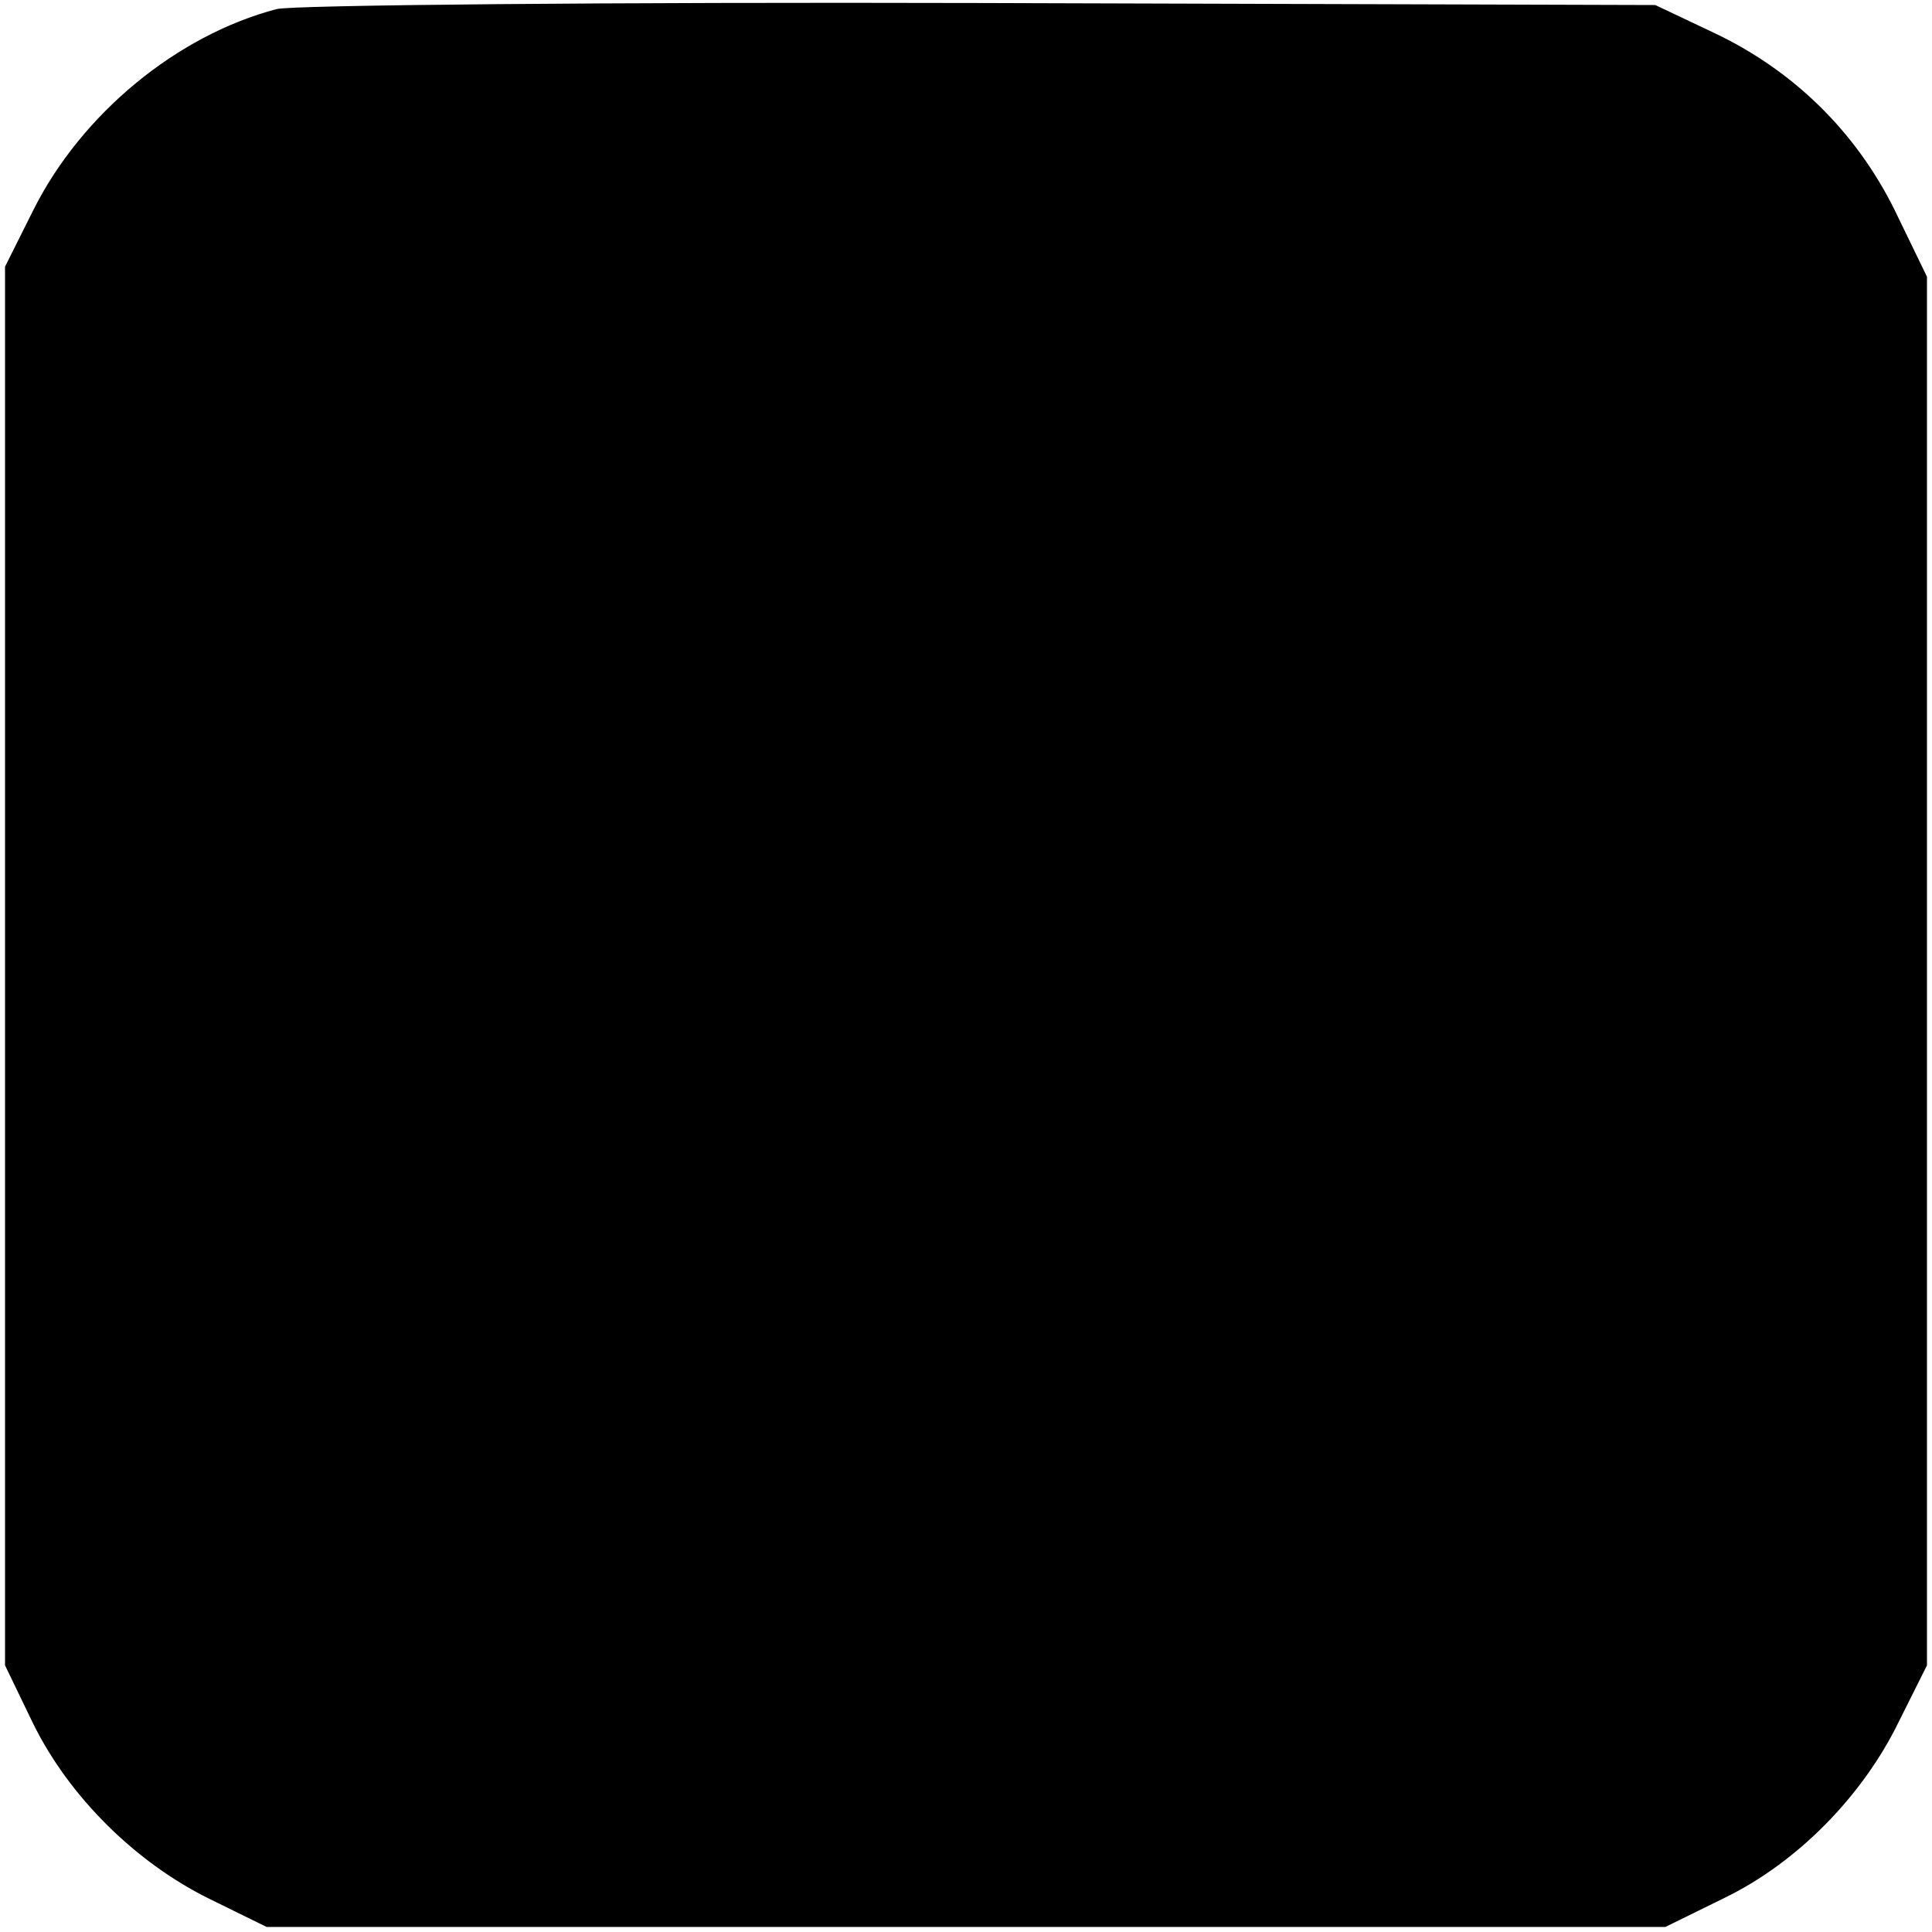
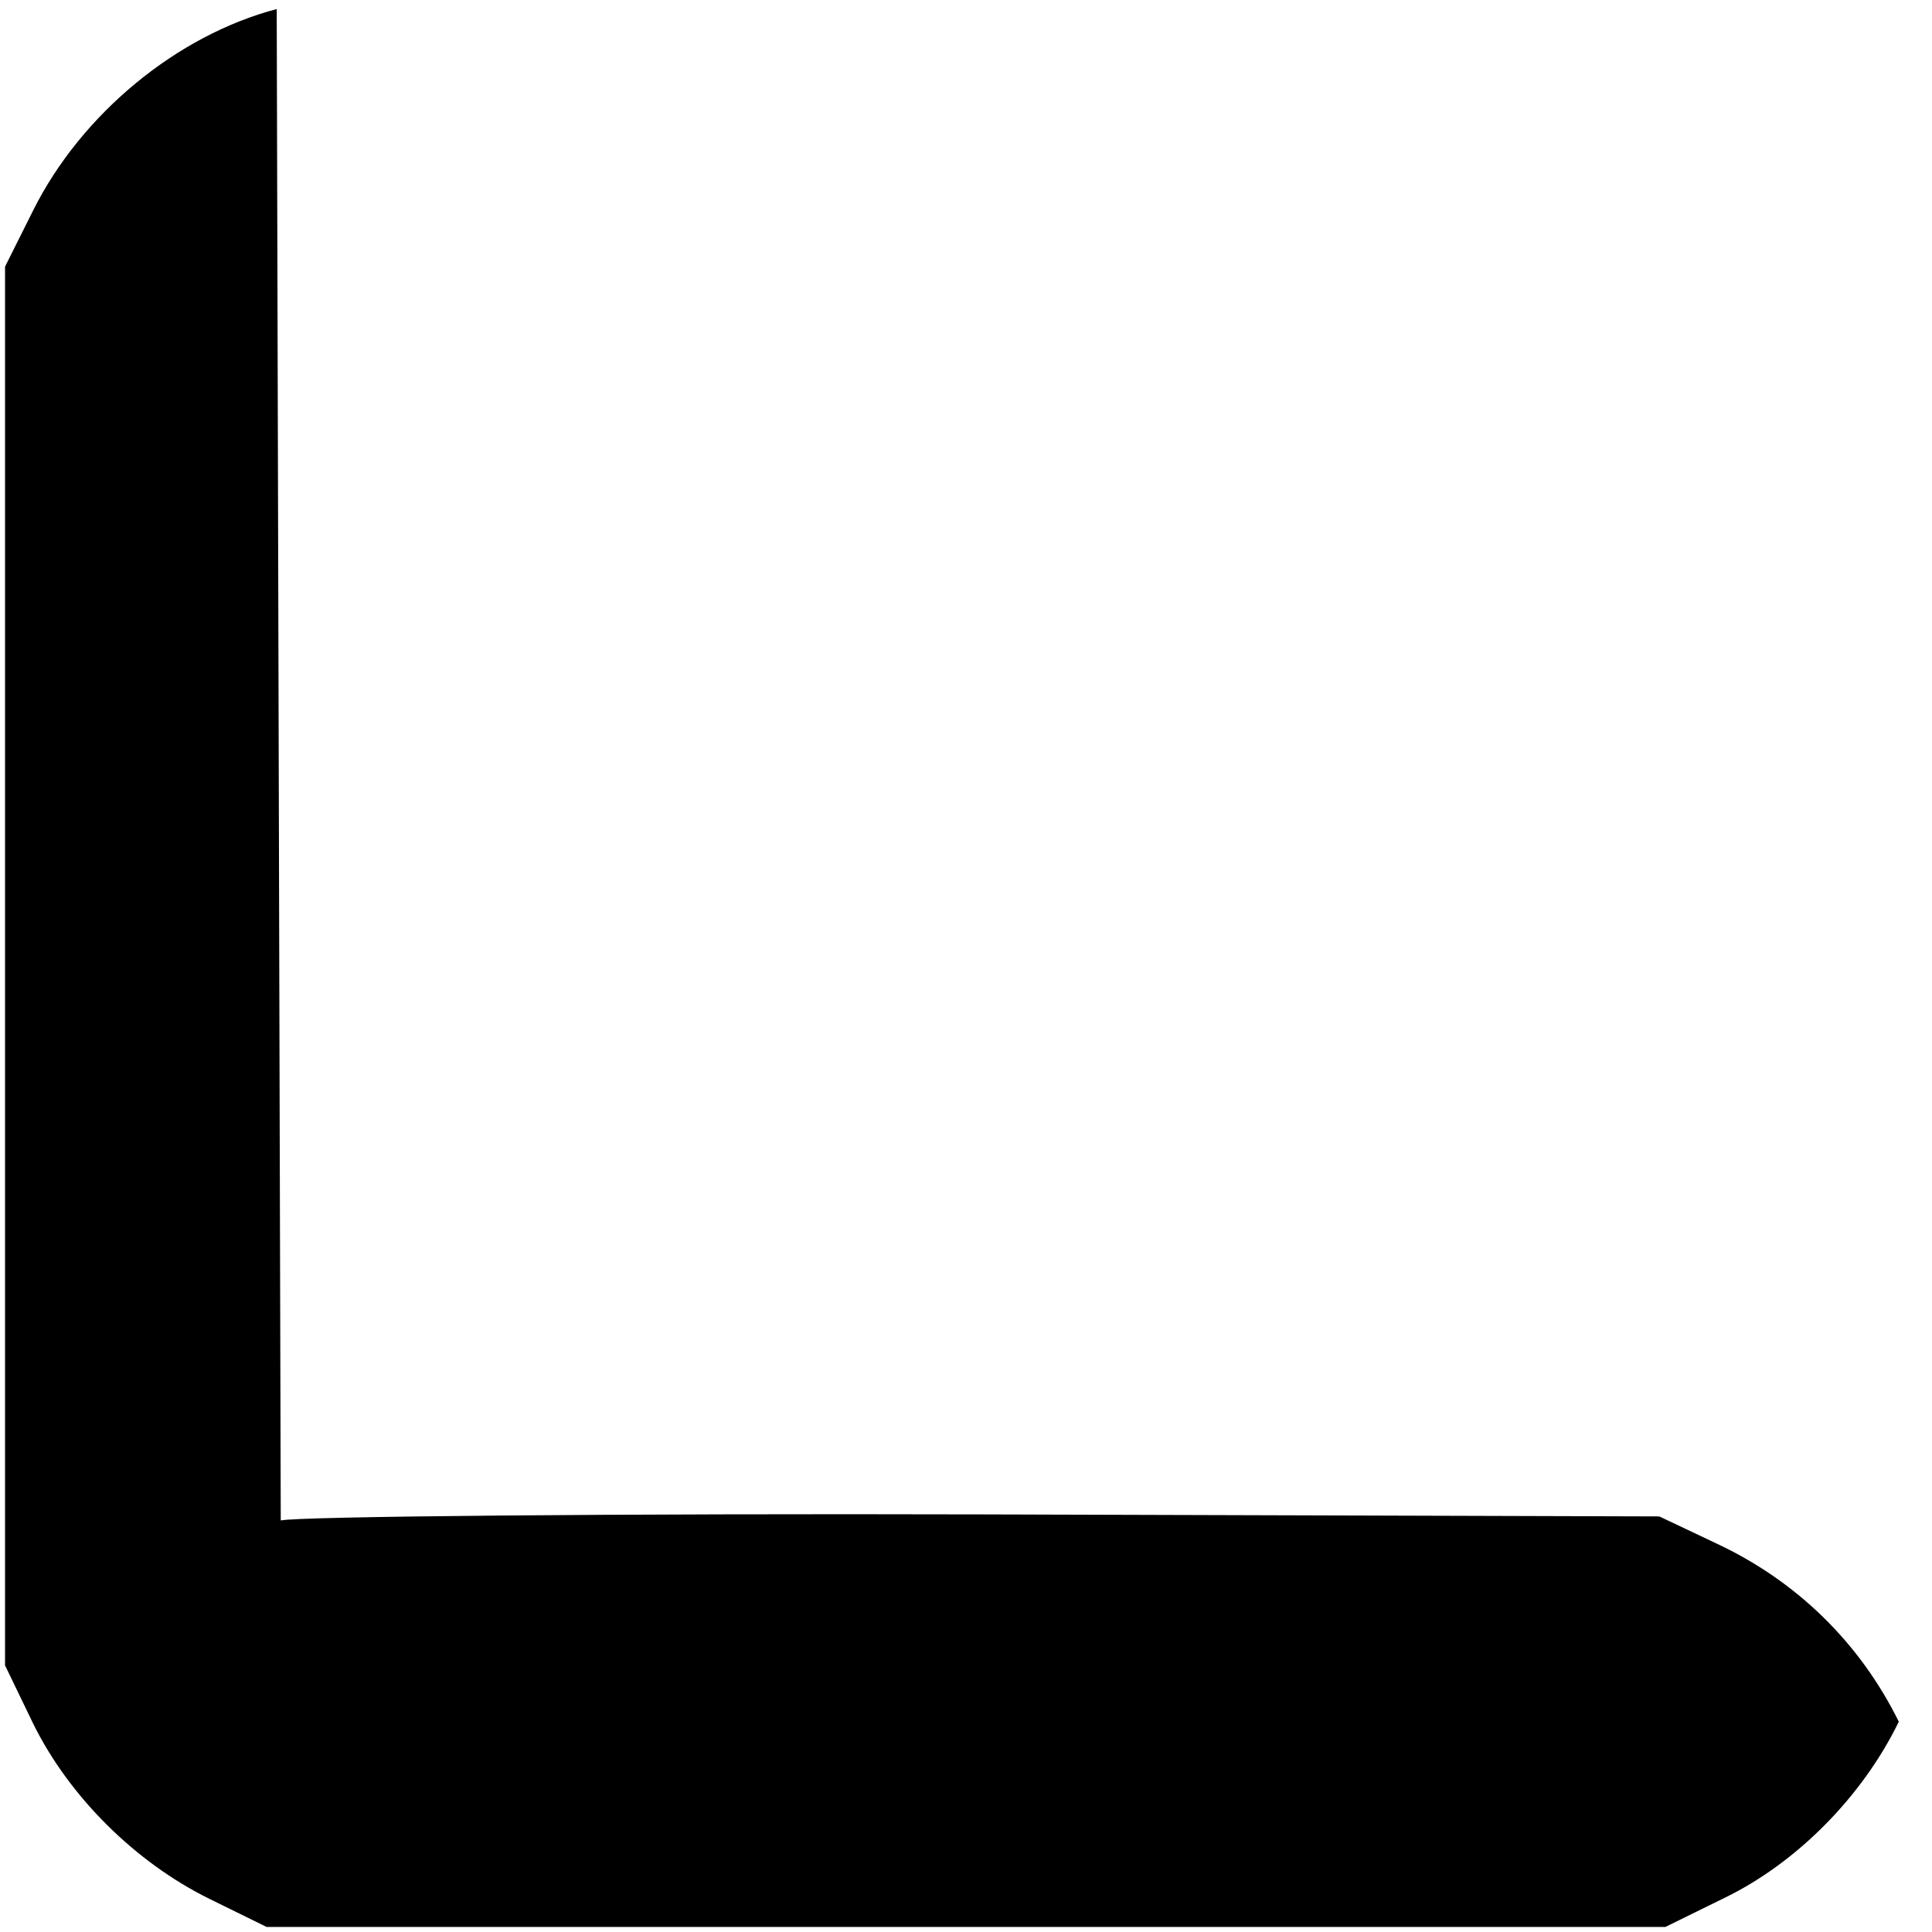
<svg xmlns="http://www.w3.org/2000/svg" version="1.0" width="192pt" height="192pt" viewBox="0 0 192 192" preserveAspectRatio="xMidYMid meet">
  <g transform="translate(0,192) scale(0.1,-0.1)" fill="#000000" stroke="none">
-     <path d="M275 1911 c-99 -26 -194 -104 -242 -200 l-28 -56 0 -695 0 -695 28 -58 c36 -73 102 -138 175 -174 l57 -28 695 0 695 0 59 29 c72 35 137 101 173 175 l28 56 0 690 0 690 -32 66 c-39 79 -102 140 -181 177 l-57 27 -670 2 c-369 1 -683 -2 -700 -6z" />
+     <path d="M275 1911 c-99 -26 -194 -104 -242 -200 l-28 -56 0 -695 0 -695 28 -58 c36 -73 102 -138 175 -174 l57 -28 695 0 695 0 59 29 c72 35 137 101 173 175 c-39 79 -102 140 -181 177 l-57 27 -670 2 c-369 1 -683 -2 -700 -6z" />
  </g>
</svg>